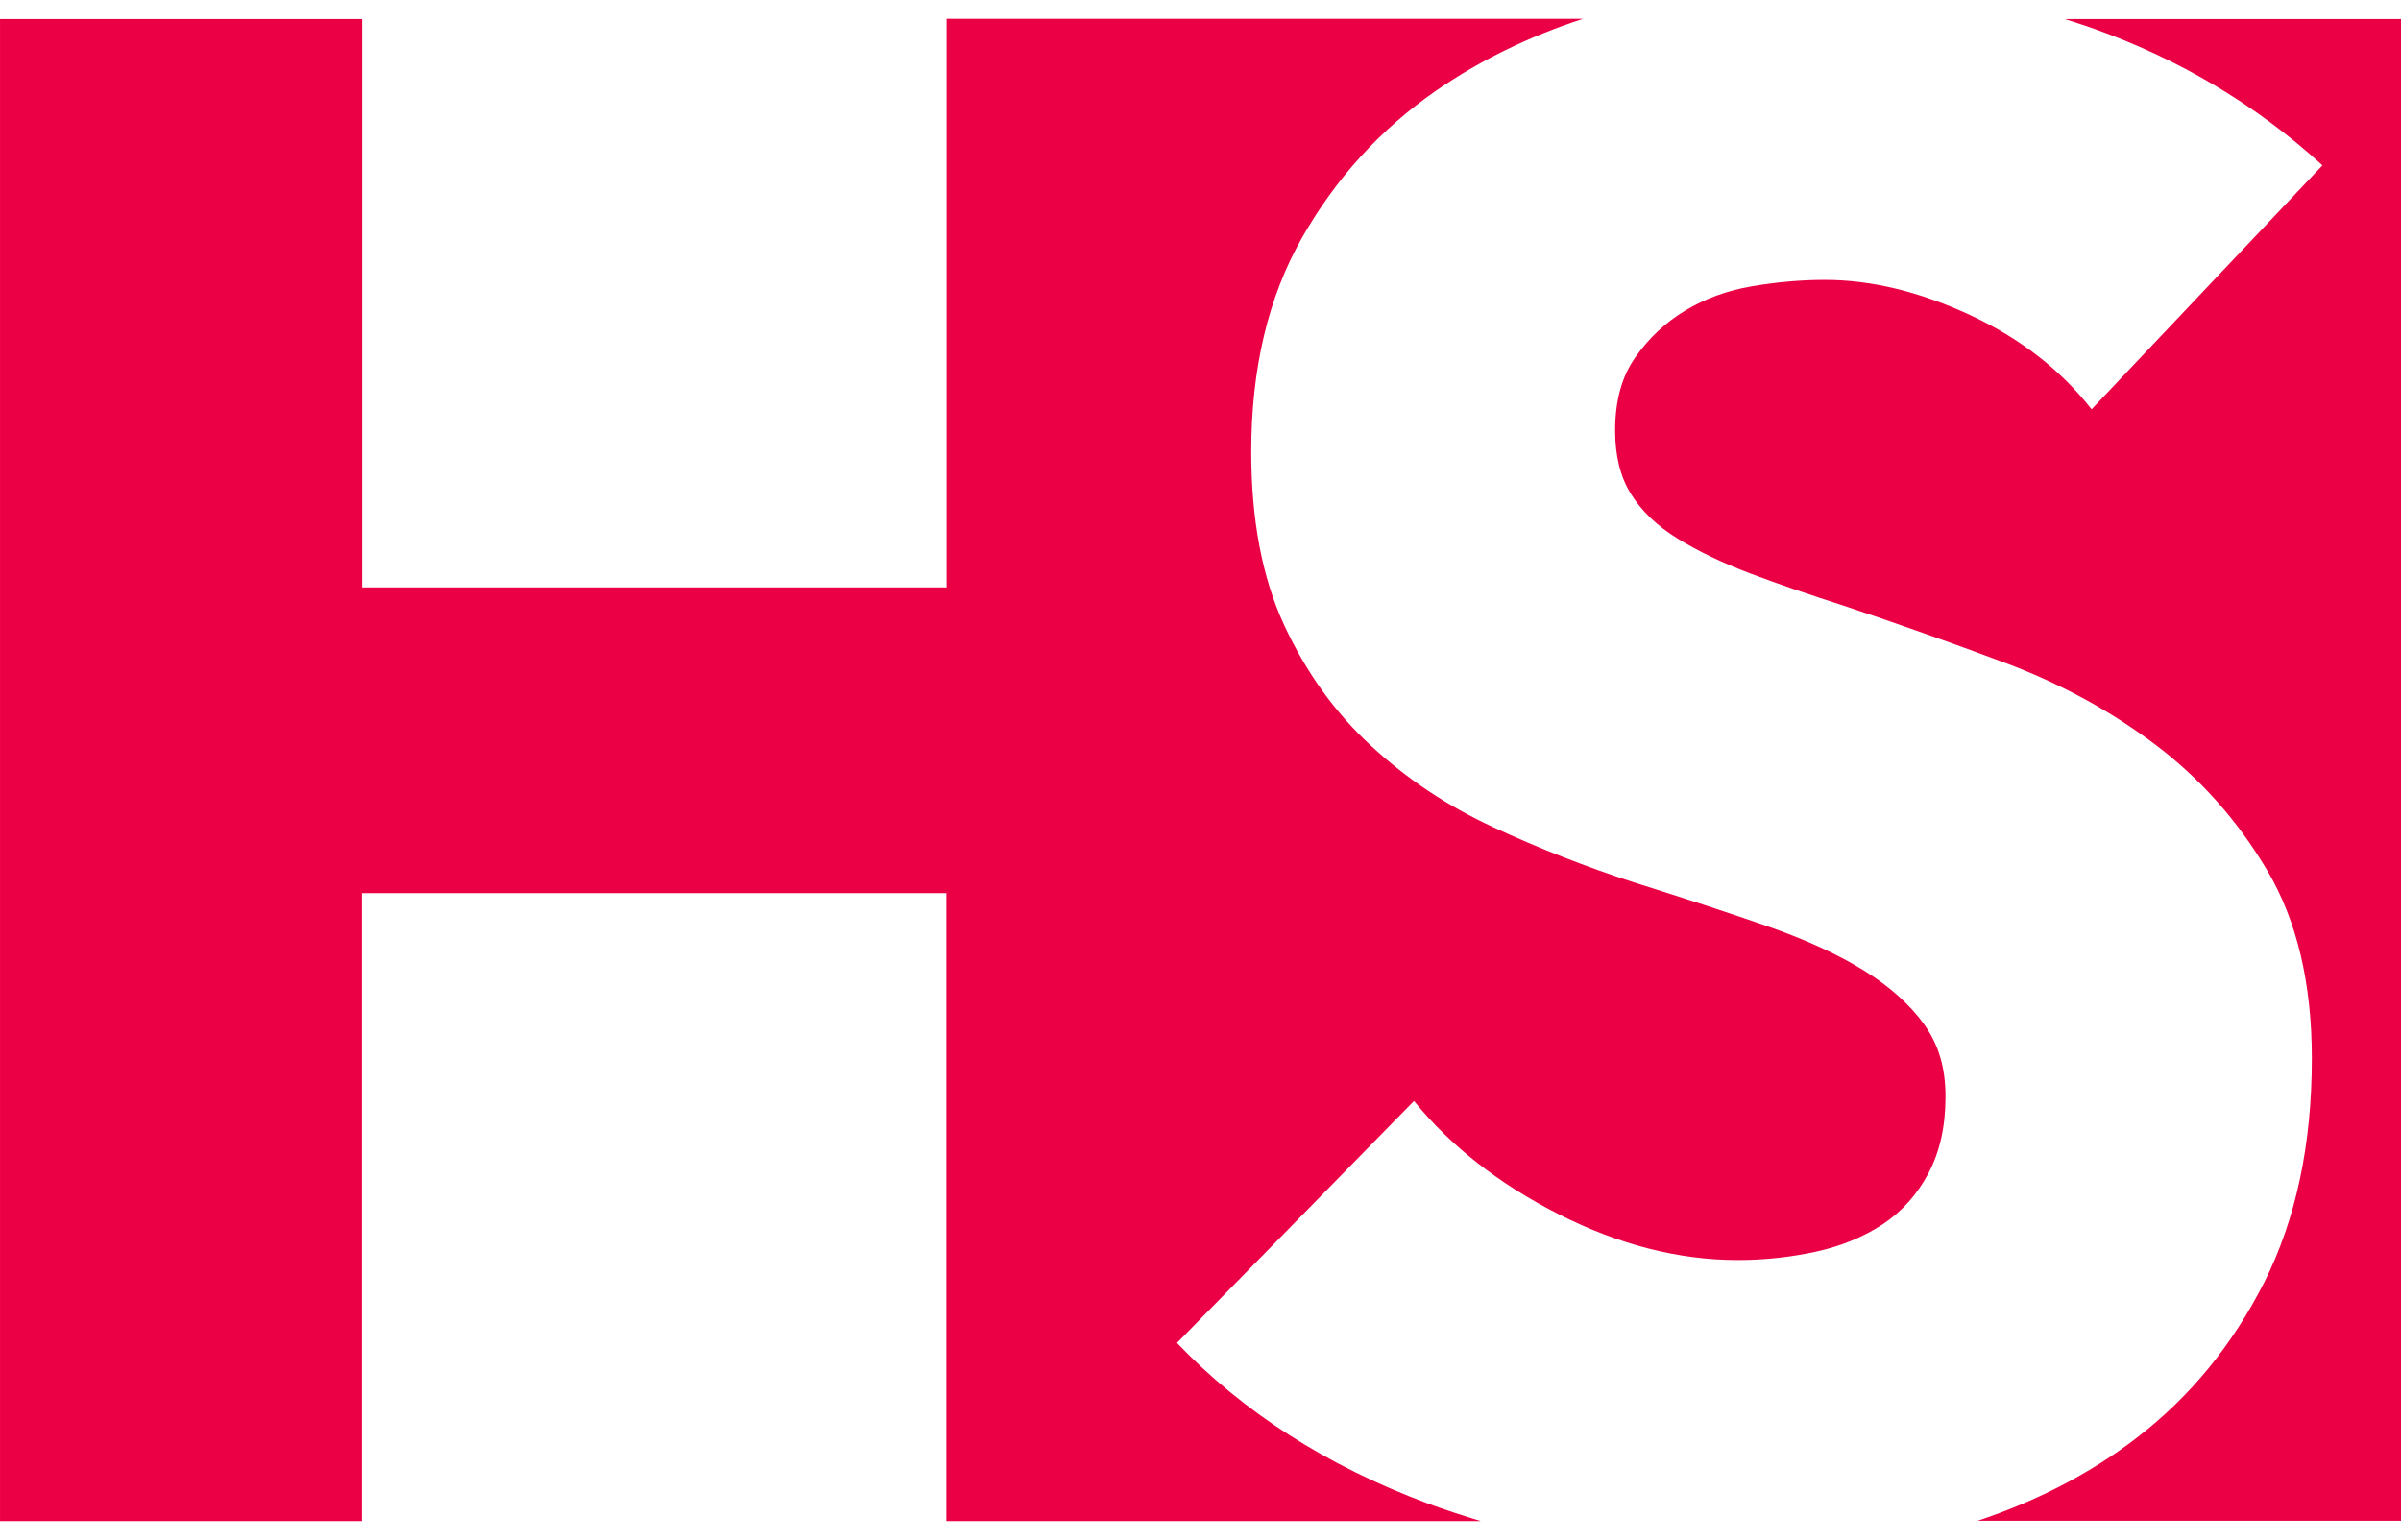
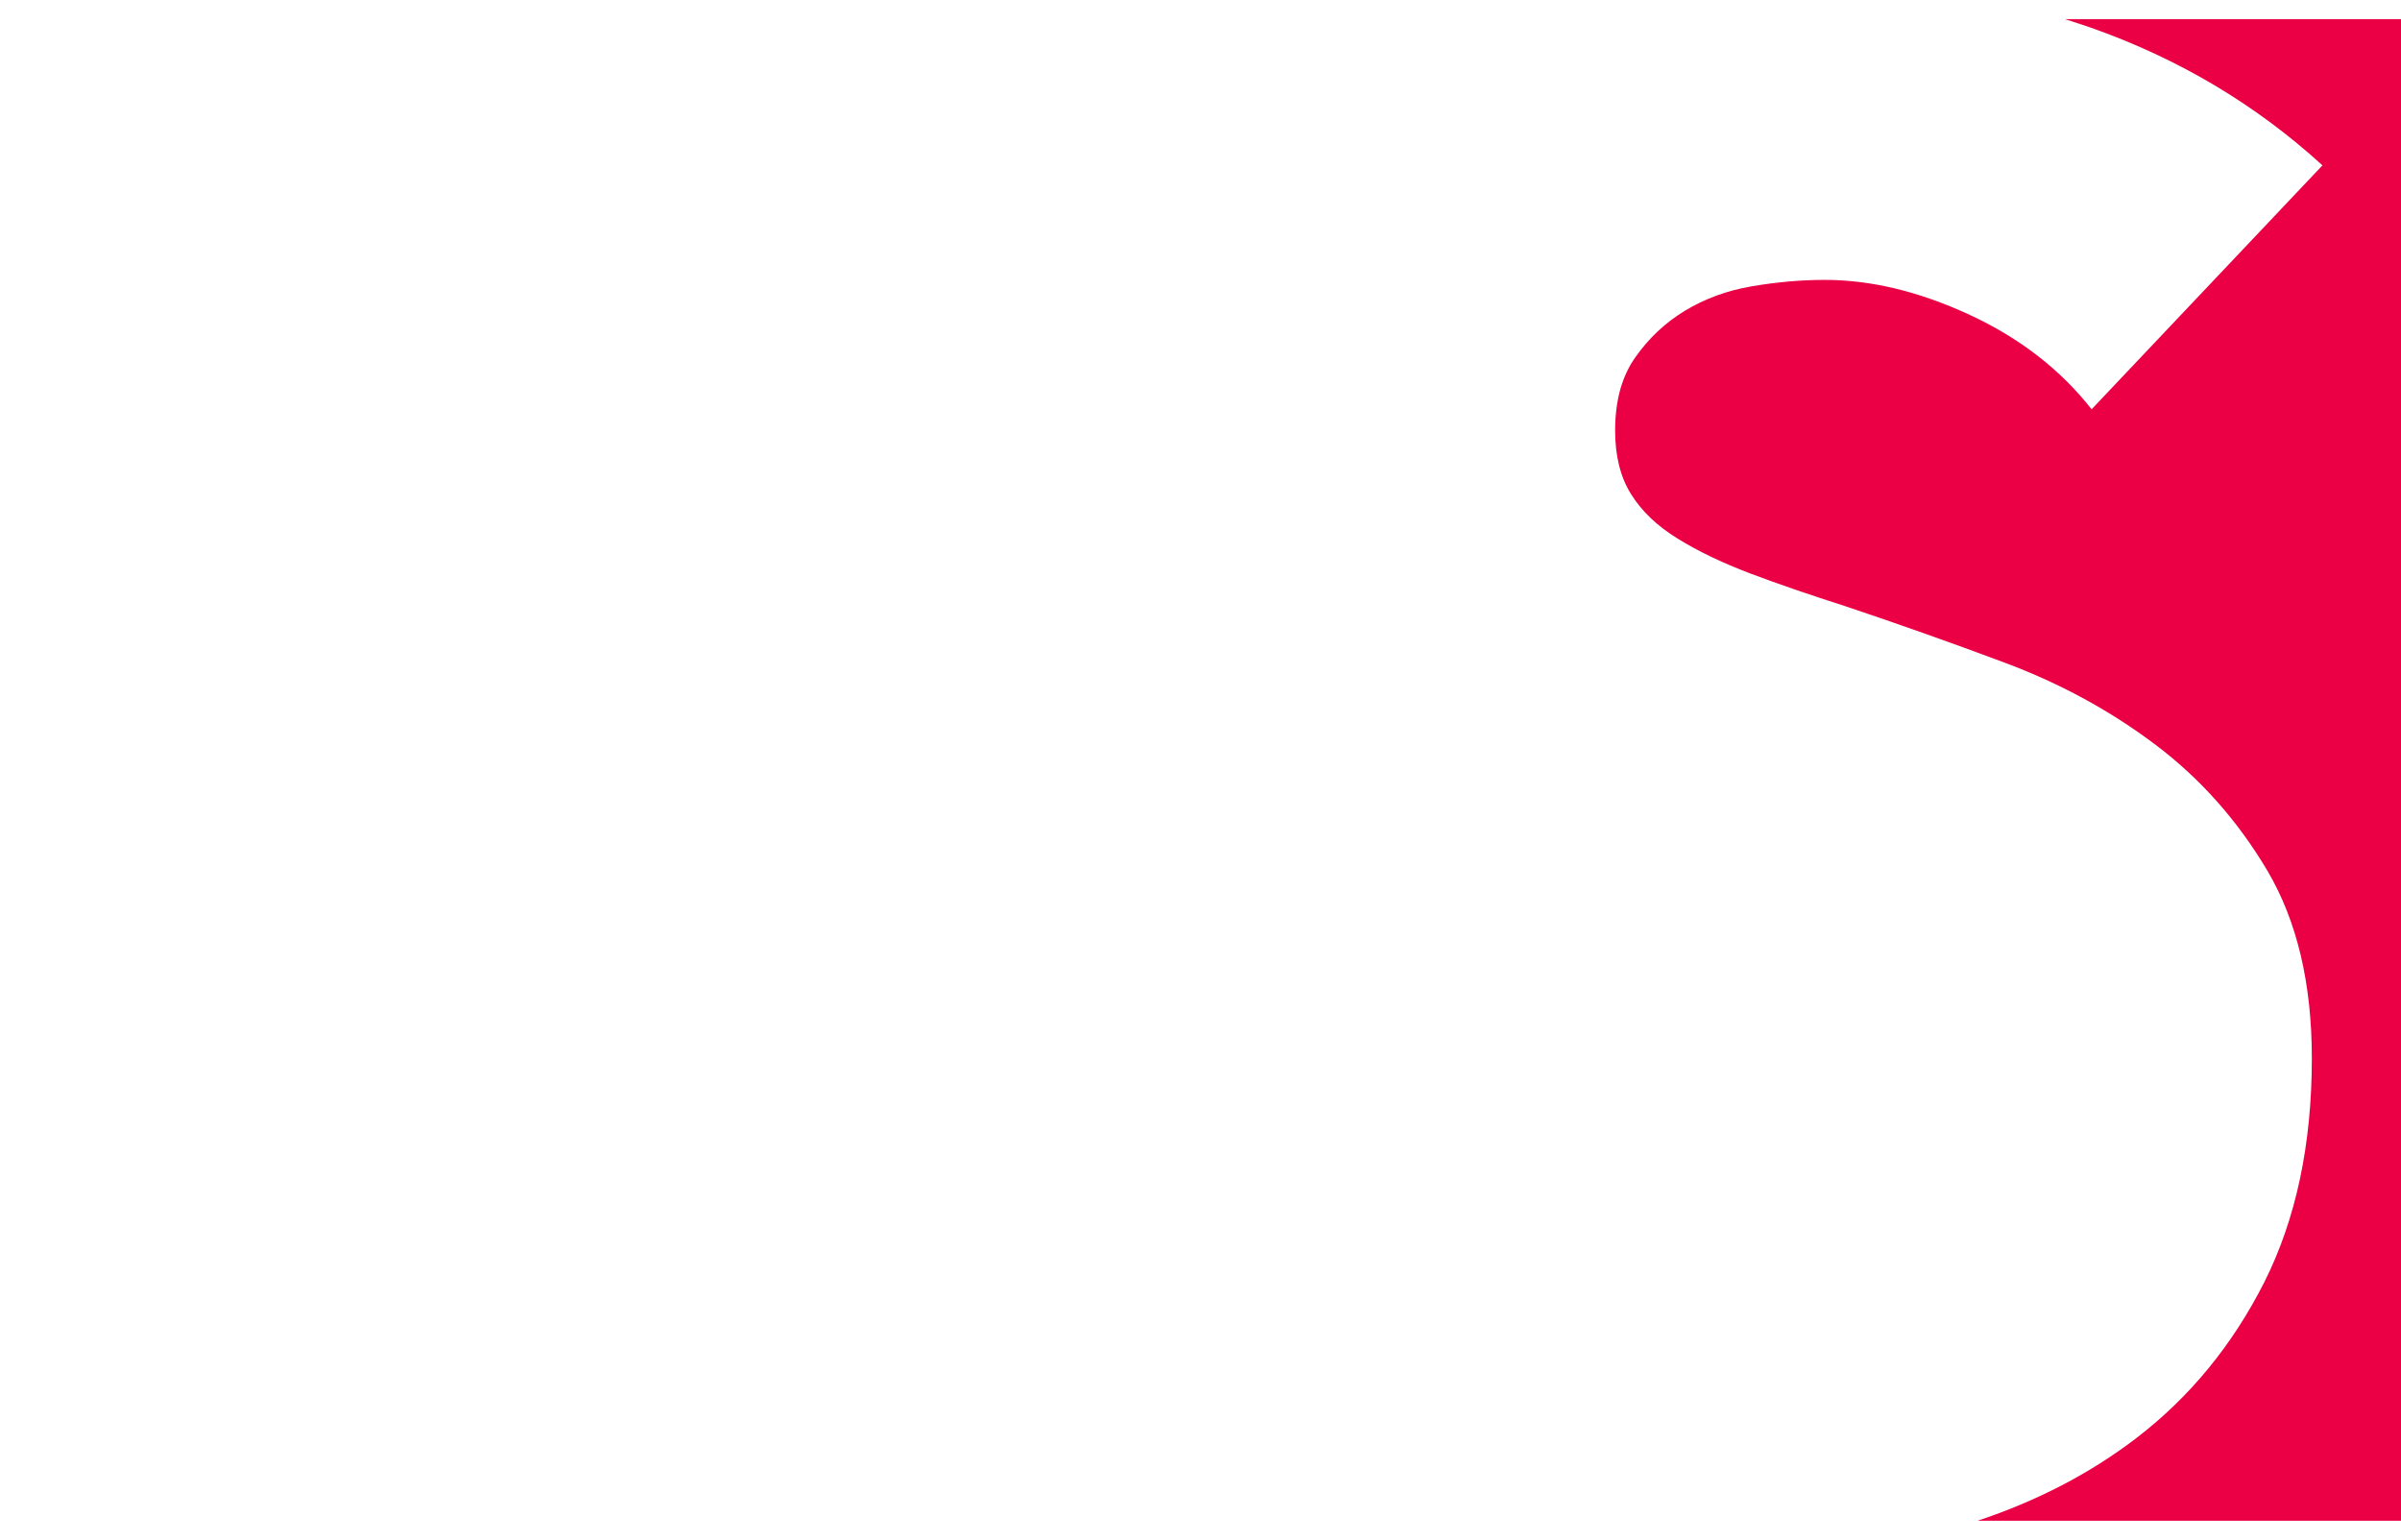
<svg xmlns="http://www.w3.org/2000/svg" width="120" height="77" fill="none" viewBox="0 0 120 77">
  <title>HealthSource Chiropractic</title>
  <g clip-path="url(#a)" fill="#EB0045">
-     <path d="m74.007 76.044c-0.906-0.277-1.801-0.565-2.696-0.897-5.006-1.872-9.172-4.541-12.487-8.008l11.846-12.096c1.834 2.26 4.255 4.154 7.249 5.671 2.995 1.517 5.978 2.282 8.94 2.282 1.337 0 2.641-0.144 3.912-0.421s2.376-0.742 3.337-1.373c0.95-0.631 1.713-1.484 2.276-2.548 0.564-1.063 0.851-2.337 0.851-3.821 0-1.484-0.354-2.614-1.061-3.611-0.707-0.986-1.713-1.894-3.017-2.703-1.304-0.809-2.929-1.551-4.862-2.226-1.945-0.676-4.144-1.396-6.608-2.171-2.398-0.775-4.741-1.695-7.039-2.758-2.299-1.063-4.343-2.426-6.133-4.087-1.801-1.661-3.249-3.677-4.343-6.048-1.094-2.37-1.636-5.25-1.636-8.64 0-4.176 0.851-7.742 2.542-10.711 1.691-2.969 3.912-5.405 6.664-7.322 2.221-1.54 4.686-2.736 7.371-3.611h-31.804v28.422h-29.207v-28.411h-18.101v75.088h18.09v-31.391h29.207v31.391h26.71z" />
    <path d="m103.2 0.956c0.431 0.133 0.851 0.277 1.282 0.421 4.409 1.551 8.266 3.855 11.592 6.89l-11.537 12.195c-1.558-1.983-3.581-3.556-6.089-4.719-2.509-1.163-4.918-1.75-7.249-1.75-1.204 0-2.42 0.111-3.647 0.321-1.238 0.21-2.343 0.62-3.337 1.218-0.984 0.598-1.812 1.373-2.486 2.337-0.674 0.953-1.006 2.171-1.006 3.655 0 1.274 0.265 2.337 0.796 3.179 0.53 0.853 1.304 1.595 2.332 2.226 1.017 0.631 2.243 1.218 3.647 1.75 1.415 0.532 2.995 1.074 4.763 1.639 2.542 0.853 5.183 1.783 7.934 2.813 2.752 1.03 5.249 2.381 7.514 4.087 2.255 1.695 4.122 3.799 5.614 6.314 1.481 2.514 2.221 5.638 2.221 9.382 0 4.309-0.795 8.041-2.375 11.187-1.592 3.146-3.725 5.749-6.399 7.798-2.343 1.794-5.006 3.157-7.934 4.131h21.173v-75.077h-16.808z" />
  </g>
  <defs>
    <clipPath id="a">
      <rect transform="translate(0 .956)" width="120" height="75.088" fill="#fff" />
    </clipPath>
  </defs>
</svg>